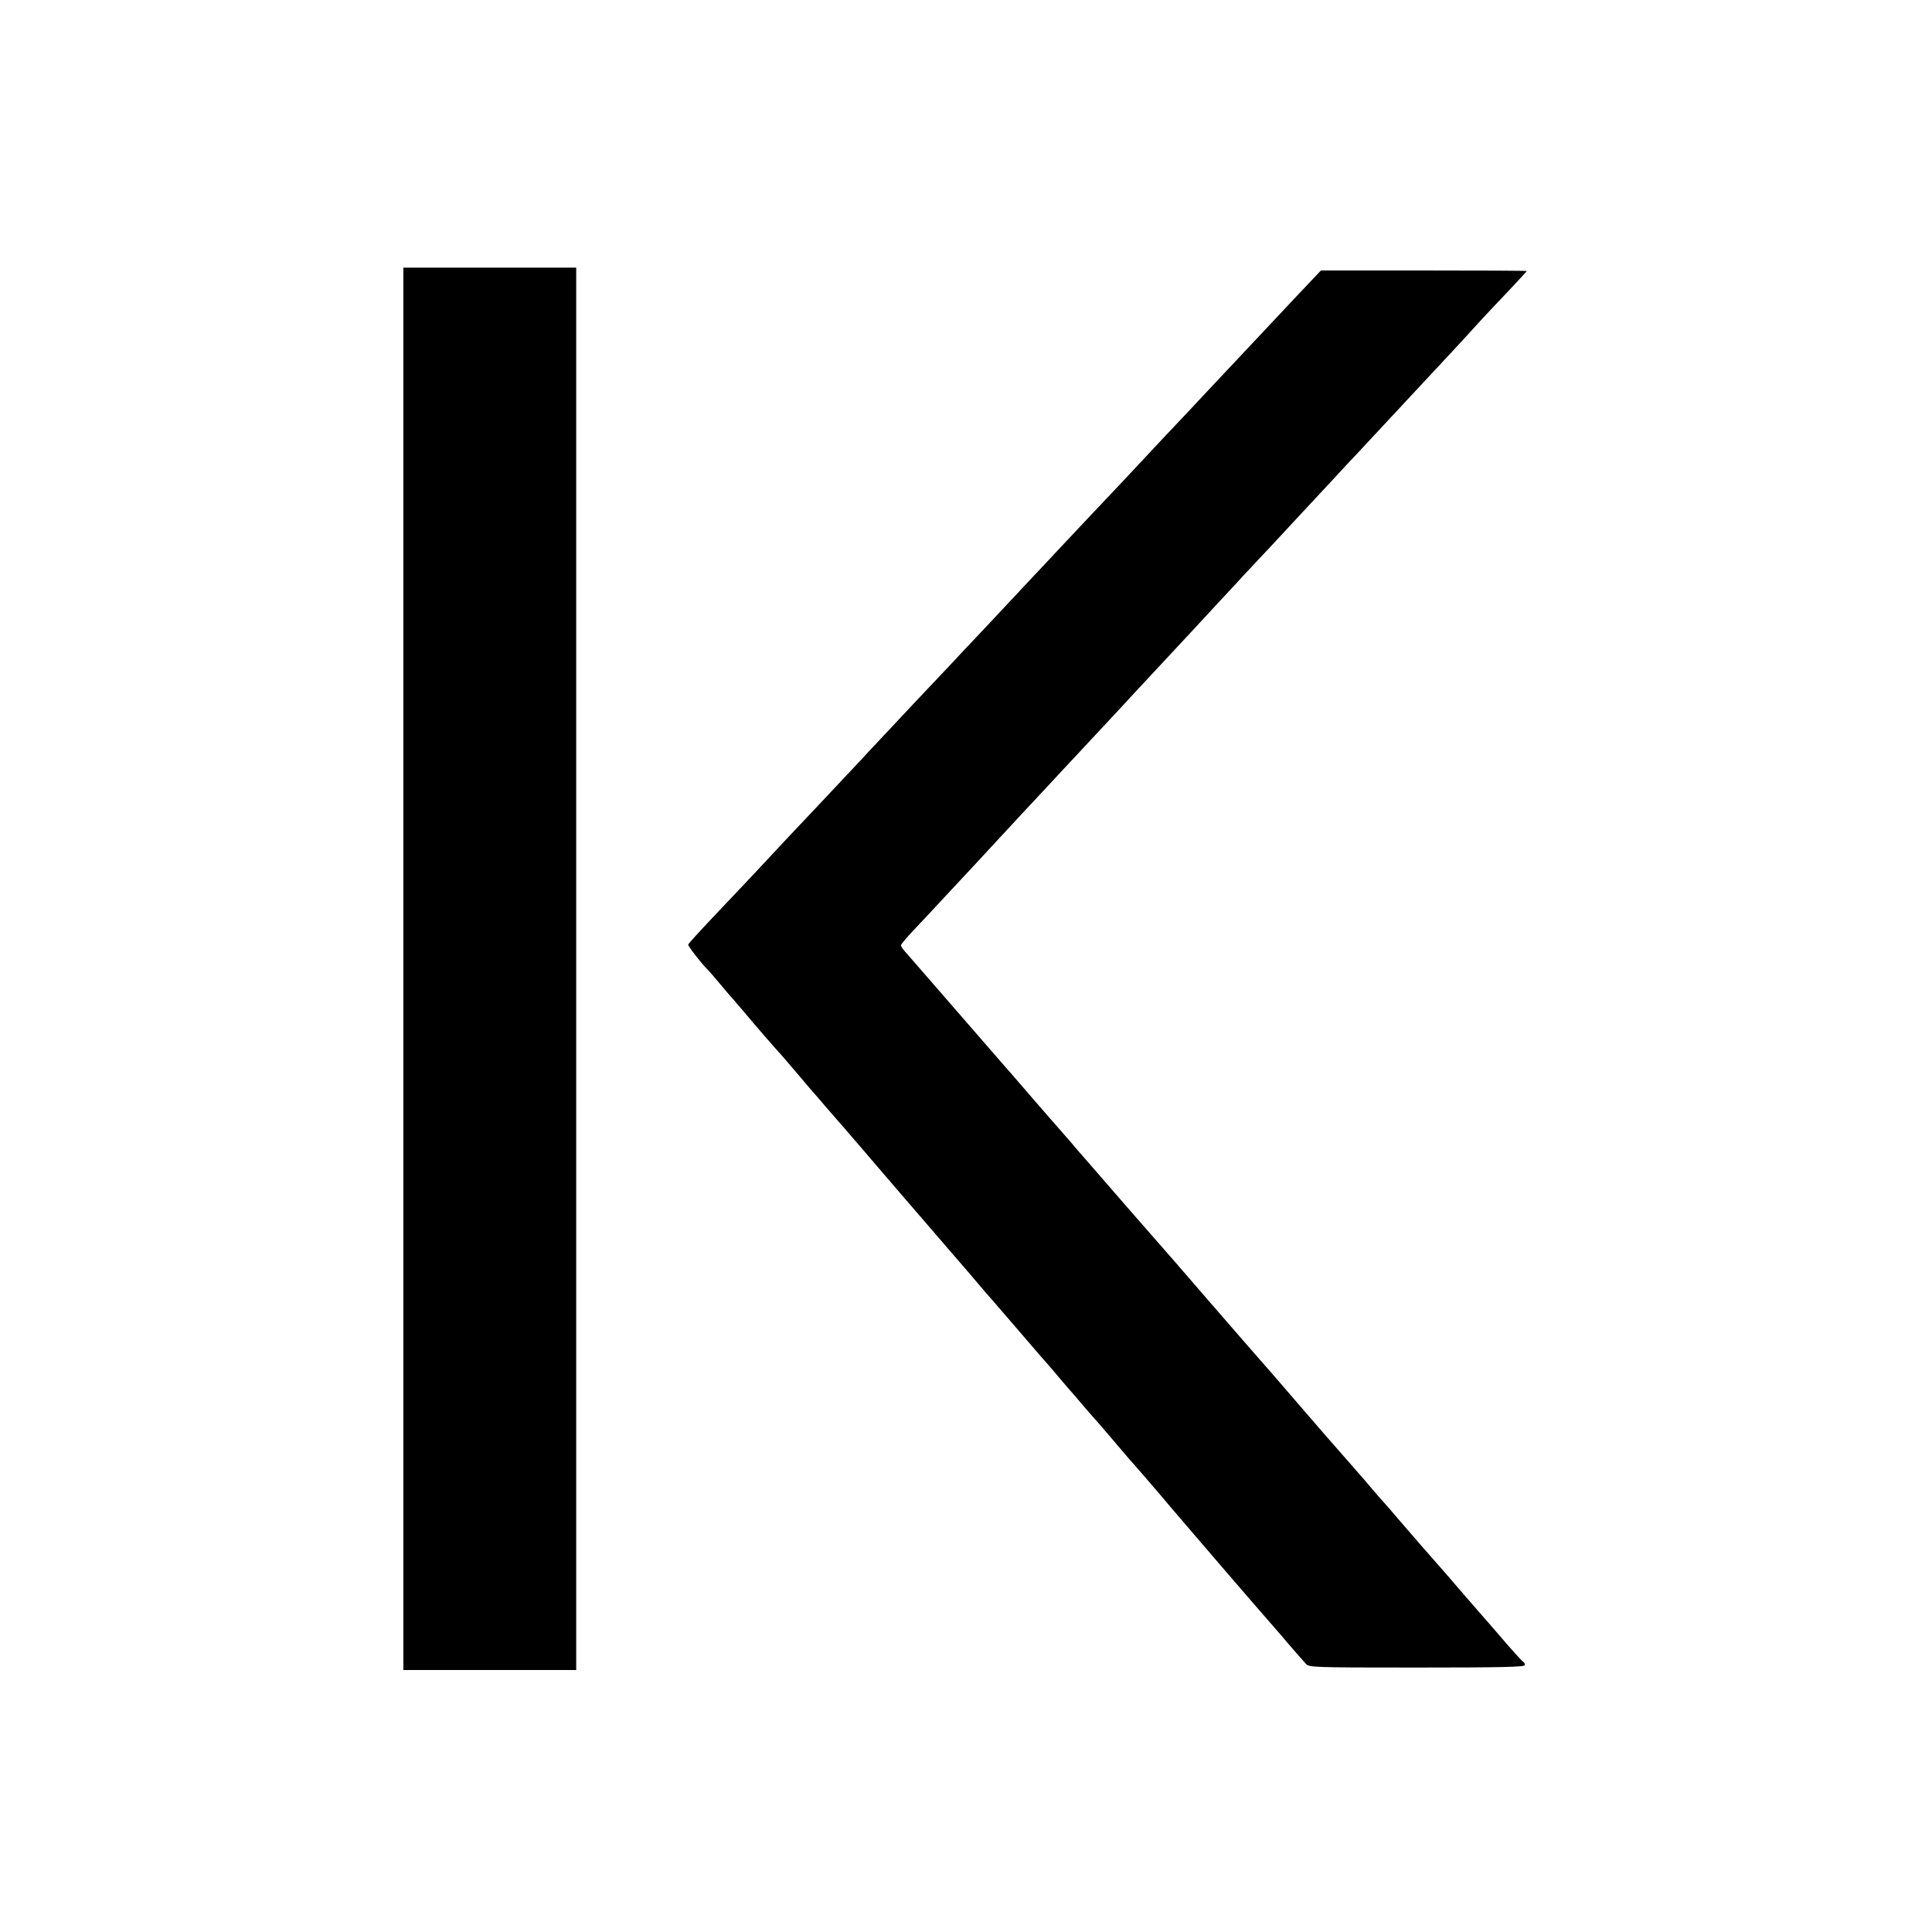
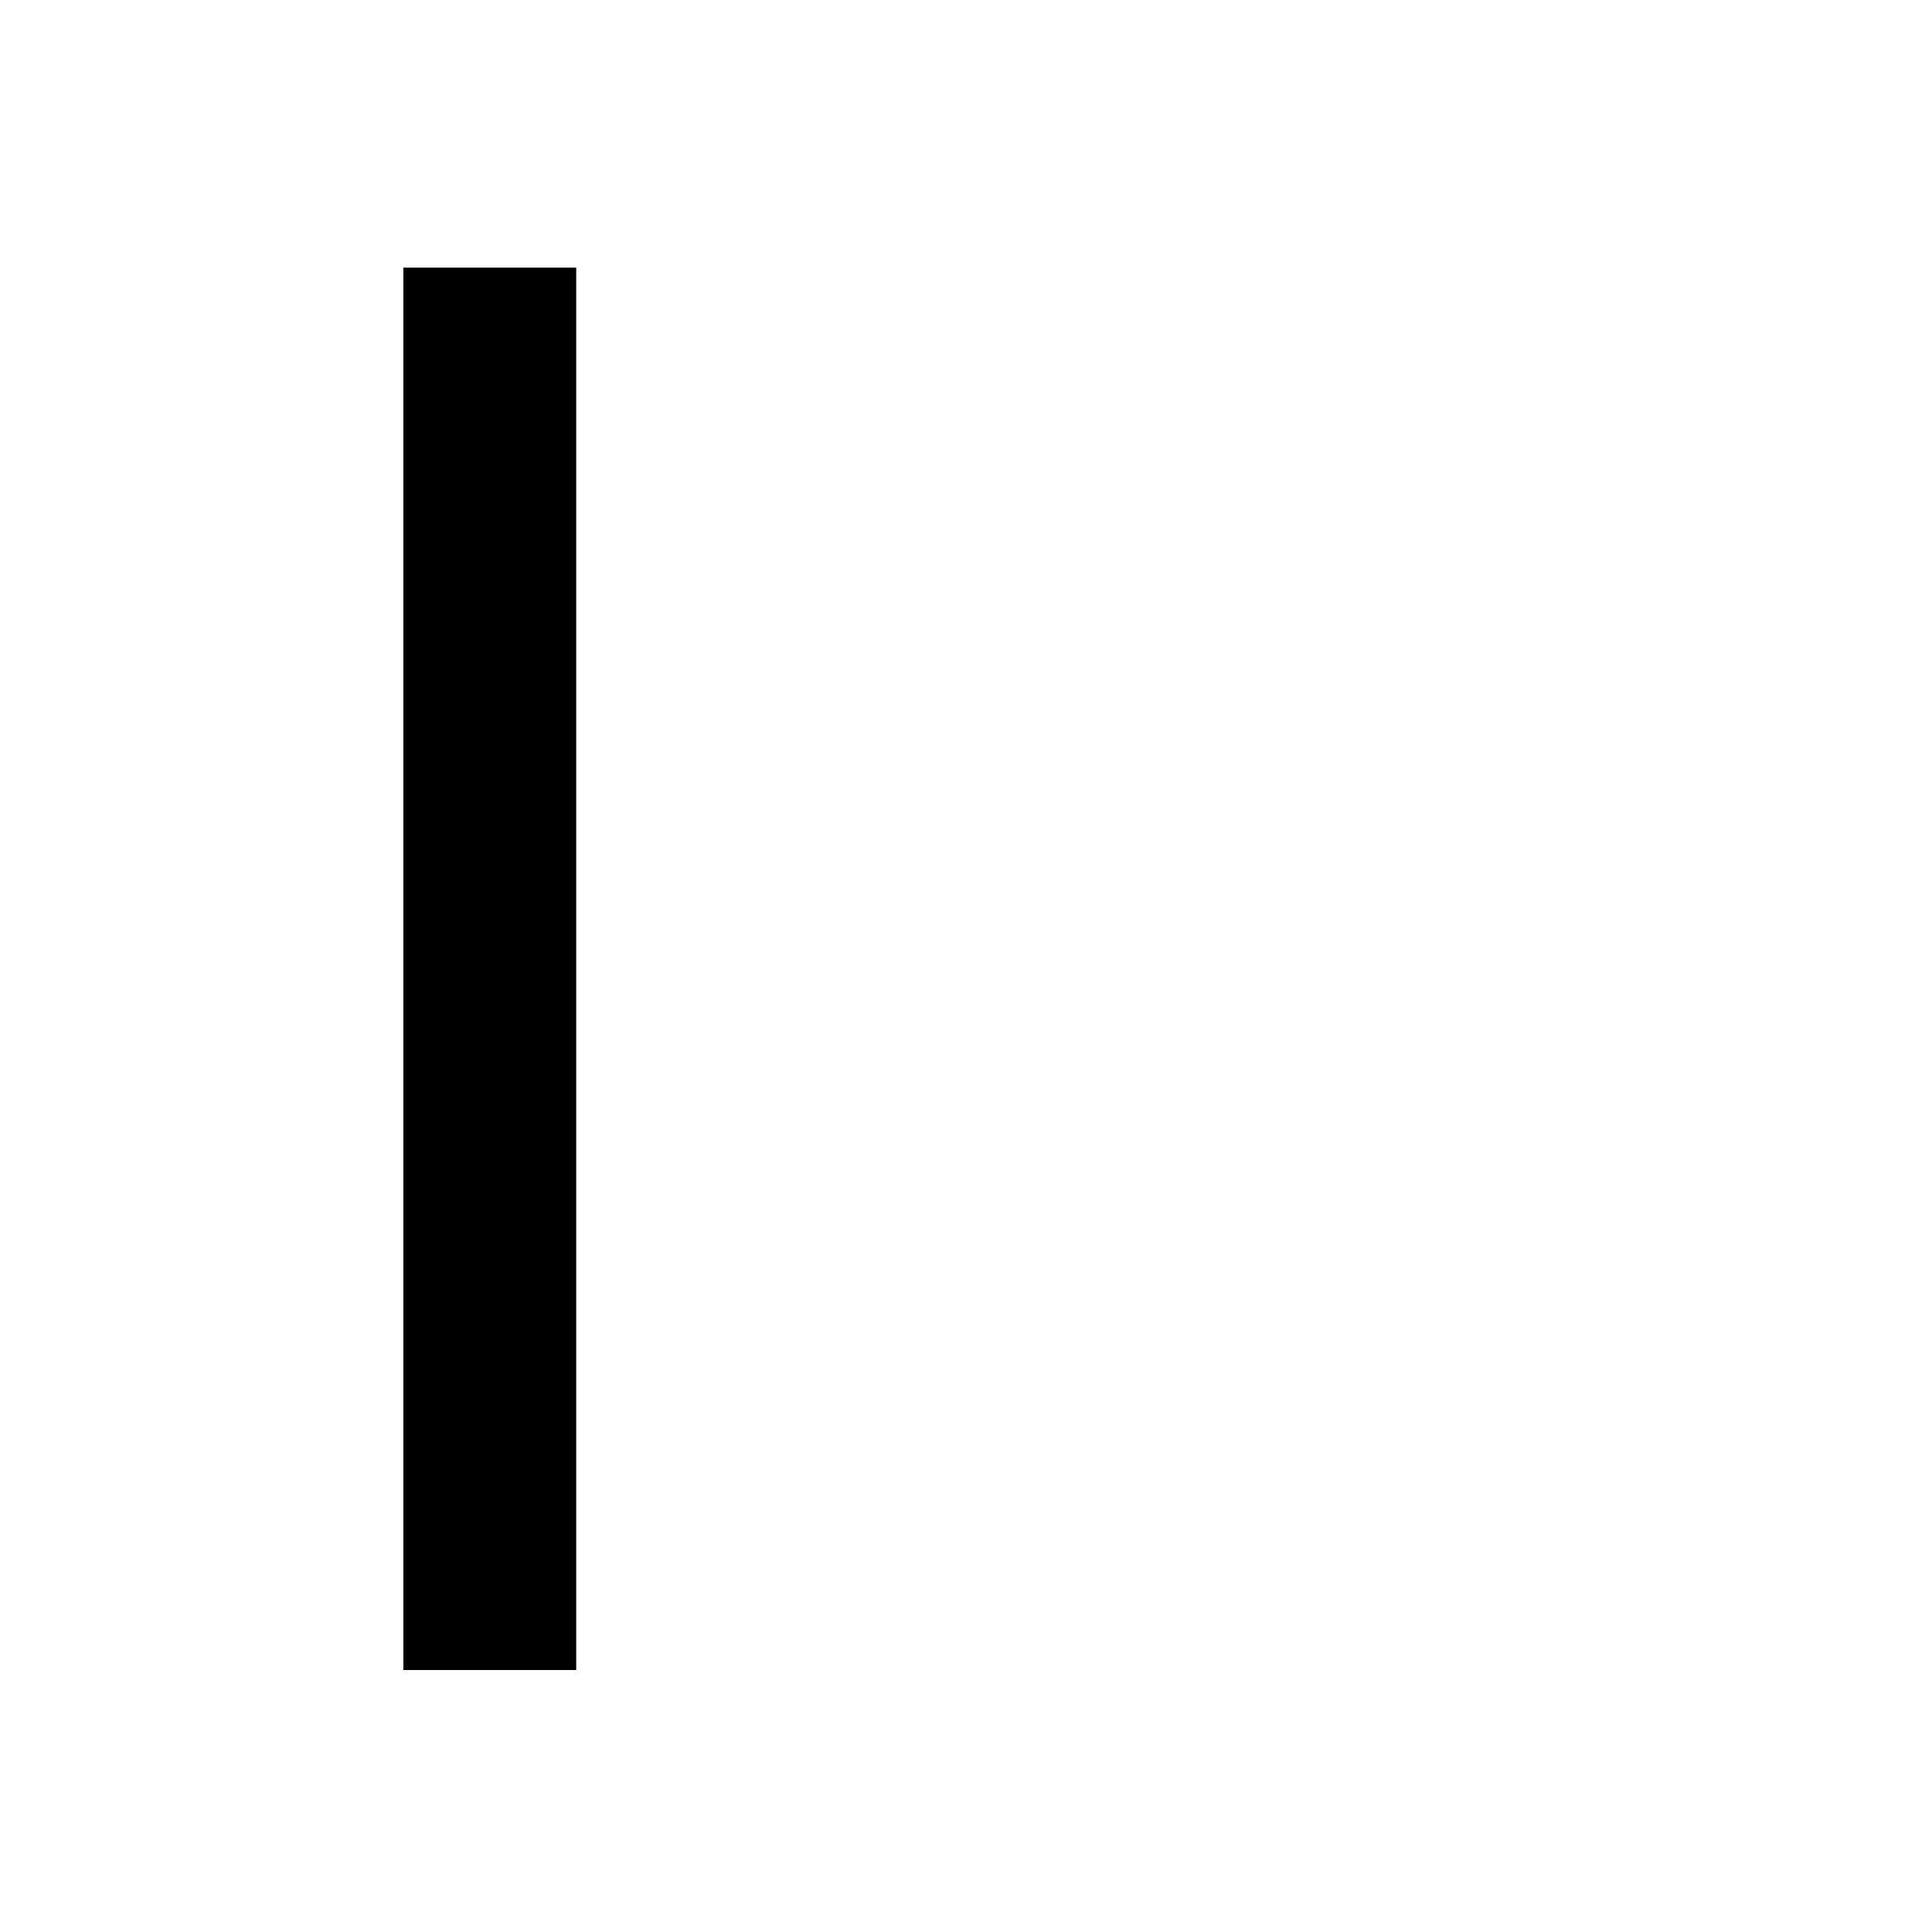
<svg xmlns="http://www.w3.org/2000/svg" version="1.0" width="1025pt" height="1025pt" viewBox="0 0 1025 1025" preserveAspectRatio="xMidYMid meet">
  <g transform="translate(0,1025) scale(0.1,-0.1)" fill="#000000" stroke="none">
    <path d="M2140 5110 l0 -3720 70 0 c90 0 518 0 704 0 l143 0 0 3720 0 3720 -458 0 -459 0 0 -3720z" />
-     <path d="M6885 8685 c-67 -71 -137 -146 -155 -165 -18 -19 -87 -93 -155 -165 -67 -71 -137 -146 -155 -165 -18 -19 -85 -91 -150 -160 -65 -69 -131 -138 -146 -155 -15 -16 -87 -93 -159 -170 -73 -77 -150 -159 -171 -181 -22 -23 -93 -99 -159 -169 -66 -71 -135 -144 -154 -164 -105 -113 -273 -291 -314 -335 -27 -28 -76 -80 -109 -116 -34 -36 -95 -101 -137 -145 -42 -44 -132 -140 -201 -214 -69 -73 -141 -150 -160 -171 -239 -254 -290 -309 -320 -340 -19 -20 -87 -92 -150 -160 -63 -68 -131 -140 -150 -160 -19 -20 -91 -96 -160 -169 -69 -73 -127 -137 -129 -142 -2 -8 75 -107 109 -139 3 -3 30 -34 60 -70 30 -36 59 -70 65 -76 5 -6 30 -35 55 -64 63 -76 192 -224 199 -230 3 -3 42 -48 86 -100 44 -52 82 -97 85 -100 3 -3 32 -36 65 -75 33 -38 62 -72 65 -75 4 -4 32 -36 147 -170 11 -14 99 -115 193 -225 95 -110 193 -224 219 -254 25 -30 51 -59 56 -65 14 -16 117 -135 146 -170 13 -16 29 -34 34 -40 9 -9 132 -152 285 -330 14 -16 34 -39 45 -51 11 -13 38 -44 60 -71 22 -26 45 -52 50 -58 6 -6 39 -45 74 -86 35 -41 67 -77 70 -80 3 -3 42 -48 86 -100 44 -52 82 -97 85 -100 7 -6 173 -198 225 -261 35 -42 483 -563 542 -629 12 -14 30 -35 40 -46 40 -48 112 -130 130 -150 18 -20 23 -21 591 -21 450 0 572 3 572 13 0 7 -3 14 -7 16 -7 3 -66 68 -163 182 -14 16 -29 34 -35 40 -19 21 -140 161 -165 190 -14 16 -39 46 -56 65 -77 87 -174 198 -269 309 -16 20 -37 43 -45 52 -8 8 -40 45 -70 80 -30 36 -57 67 -60 70 -3 3 -34 39 -70 80 -36 41 -67 77 -70 80 -3 3 -77 88 -165 190 -176 204 -205 238 -220 254 -6 6 -129 148 -275 316 -145 168 -276 319 -291 335 -15 17 -78 89 -140 160 -138 159 -218 251 -244 281 -11 12 -39 44 -61 71 -46 53 -72 82 -112 128 -15 17 -54 62 -87 100 -105 122 -110 128 -120 139 -6 6 -55 63 -110 126 -55 63 -112 129 -126 145 -15 17 -89 102 -165 190 -77 88 -149 171 -161 185 -13 14 -23 29 -23 35 0 5 31 42 68 81 37 39 115 122 173 185 59 63 121 130 139 149 18 19 73 79 124 134 50 54 107 116 126 136 19 20 82 88 140 150 58 63 119 128 135 145 41 44 244 262 274 294 13 14 51 56 85 92 260 279 314 337 432 465 51 54 107 115 125 135 19 20 81 86 139 148 58 62 116 125 130 140 14 15 75 80 135 145 61 66 124 133 140 151 17 17 82 87 145 155 63 68 143 153 176 189 34 37 76 82 94 101 18 19 80 86 139 149 58 63 114 123 124 135 10 12 49 53 85 92 122 128 192 204 192 206 0 2 -246 3 -546 3 l-546 0 -123 -130z" />
  </g>
</svg>